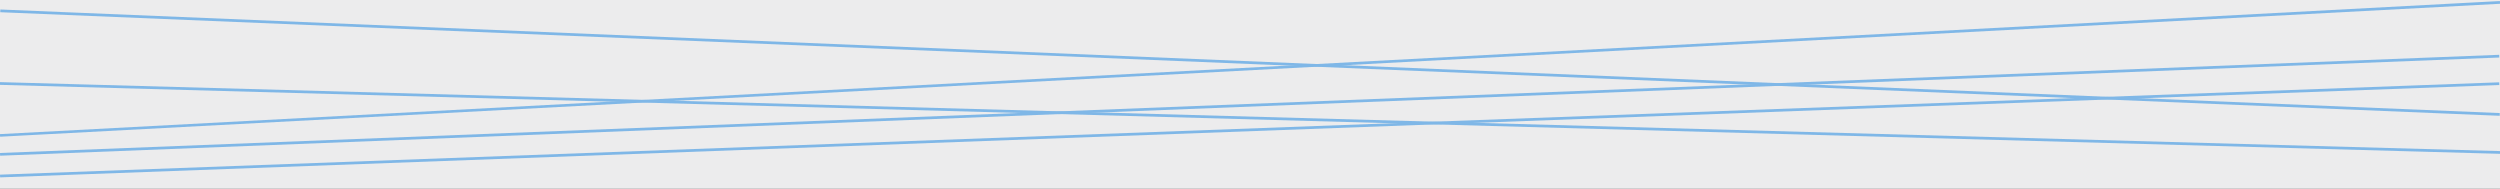
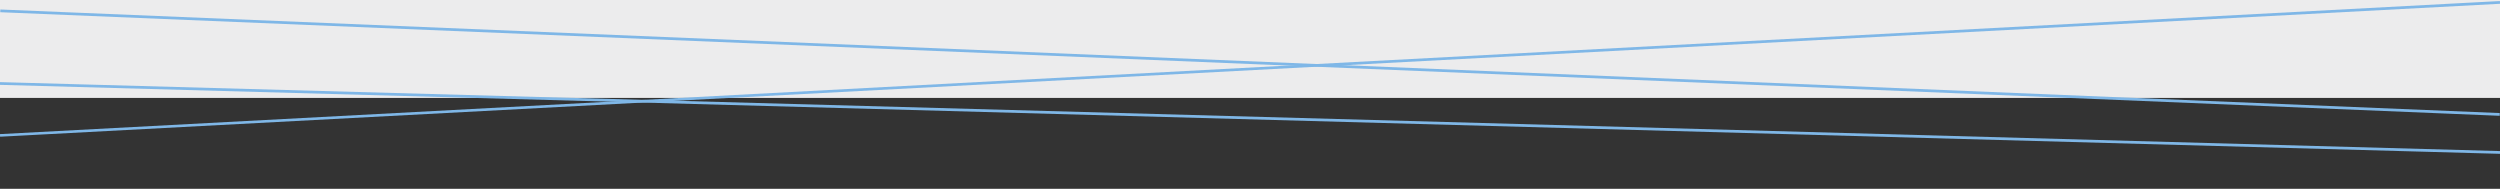
<svg xmlns="http://www.w3.org/2000/svg" version="1.1" id="Ebene_1" x="0px" y="0px" viewBox="0 0 1920 145" style="enable-background:new 0 0 1920 145;" xml:space="preserve">
  <rect x="0" y="0" width="1920" height="145" fill="#333333" stroke="none" />
  <style type="text/css">
	.st0{fill:#ECECED;}
	.st1{fill:#7FB7E7;}
</style>
  <rect class="st0" width="1920" height="75.2" />
-   <polygon class="st0" points="1013.5,50.5 1011.9,50.5 0,8.6 0,50.5 0,50.5 0,145.5 1920,145.5 1920,87.7 1920,50.1 1920,1.8 " />
  <polygon class="st1" points="0.1,105 -0.1,103 1919.9,0.8 1920.1,2.9 " />
-   <rect x="-0.7" y="79.8" transform="matrix(0.999 -3.924640e-02 3.924640e-02 0.999 -2.433 37.738)" class="st1" width="1921.3" height="2.1" />
  <rect x="958.9" y="-912.8" transform="matrix(4.139794e-02 -0.999 0.999 4.139794e-02 872.371 1005.117)" class="st1" width="2.1" height="1921.5" />
  <rect x="959" y="-869.3" transform="matrix(2.758410e-02 -1 1 2.758410e-02 842.552 1048.143)" class="st1" width="2.1" height="1920.7" />
-   <rect x="-0.6" y="98.7" transform="matrix(0.999 -3.691318e-02 3.691318e-02 0.999 -3.028 35.506)" class="st1" width="1921.3" height="2.1" />
</svg>